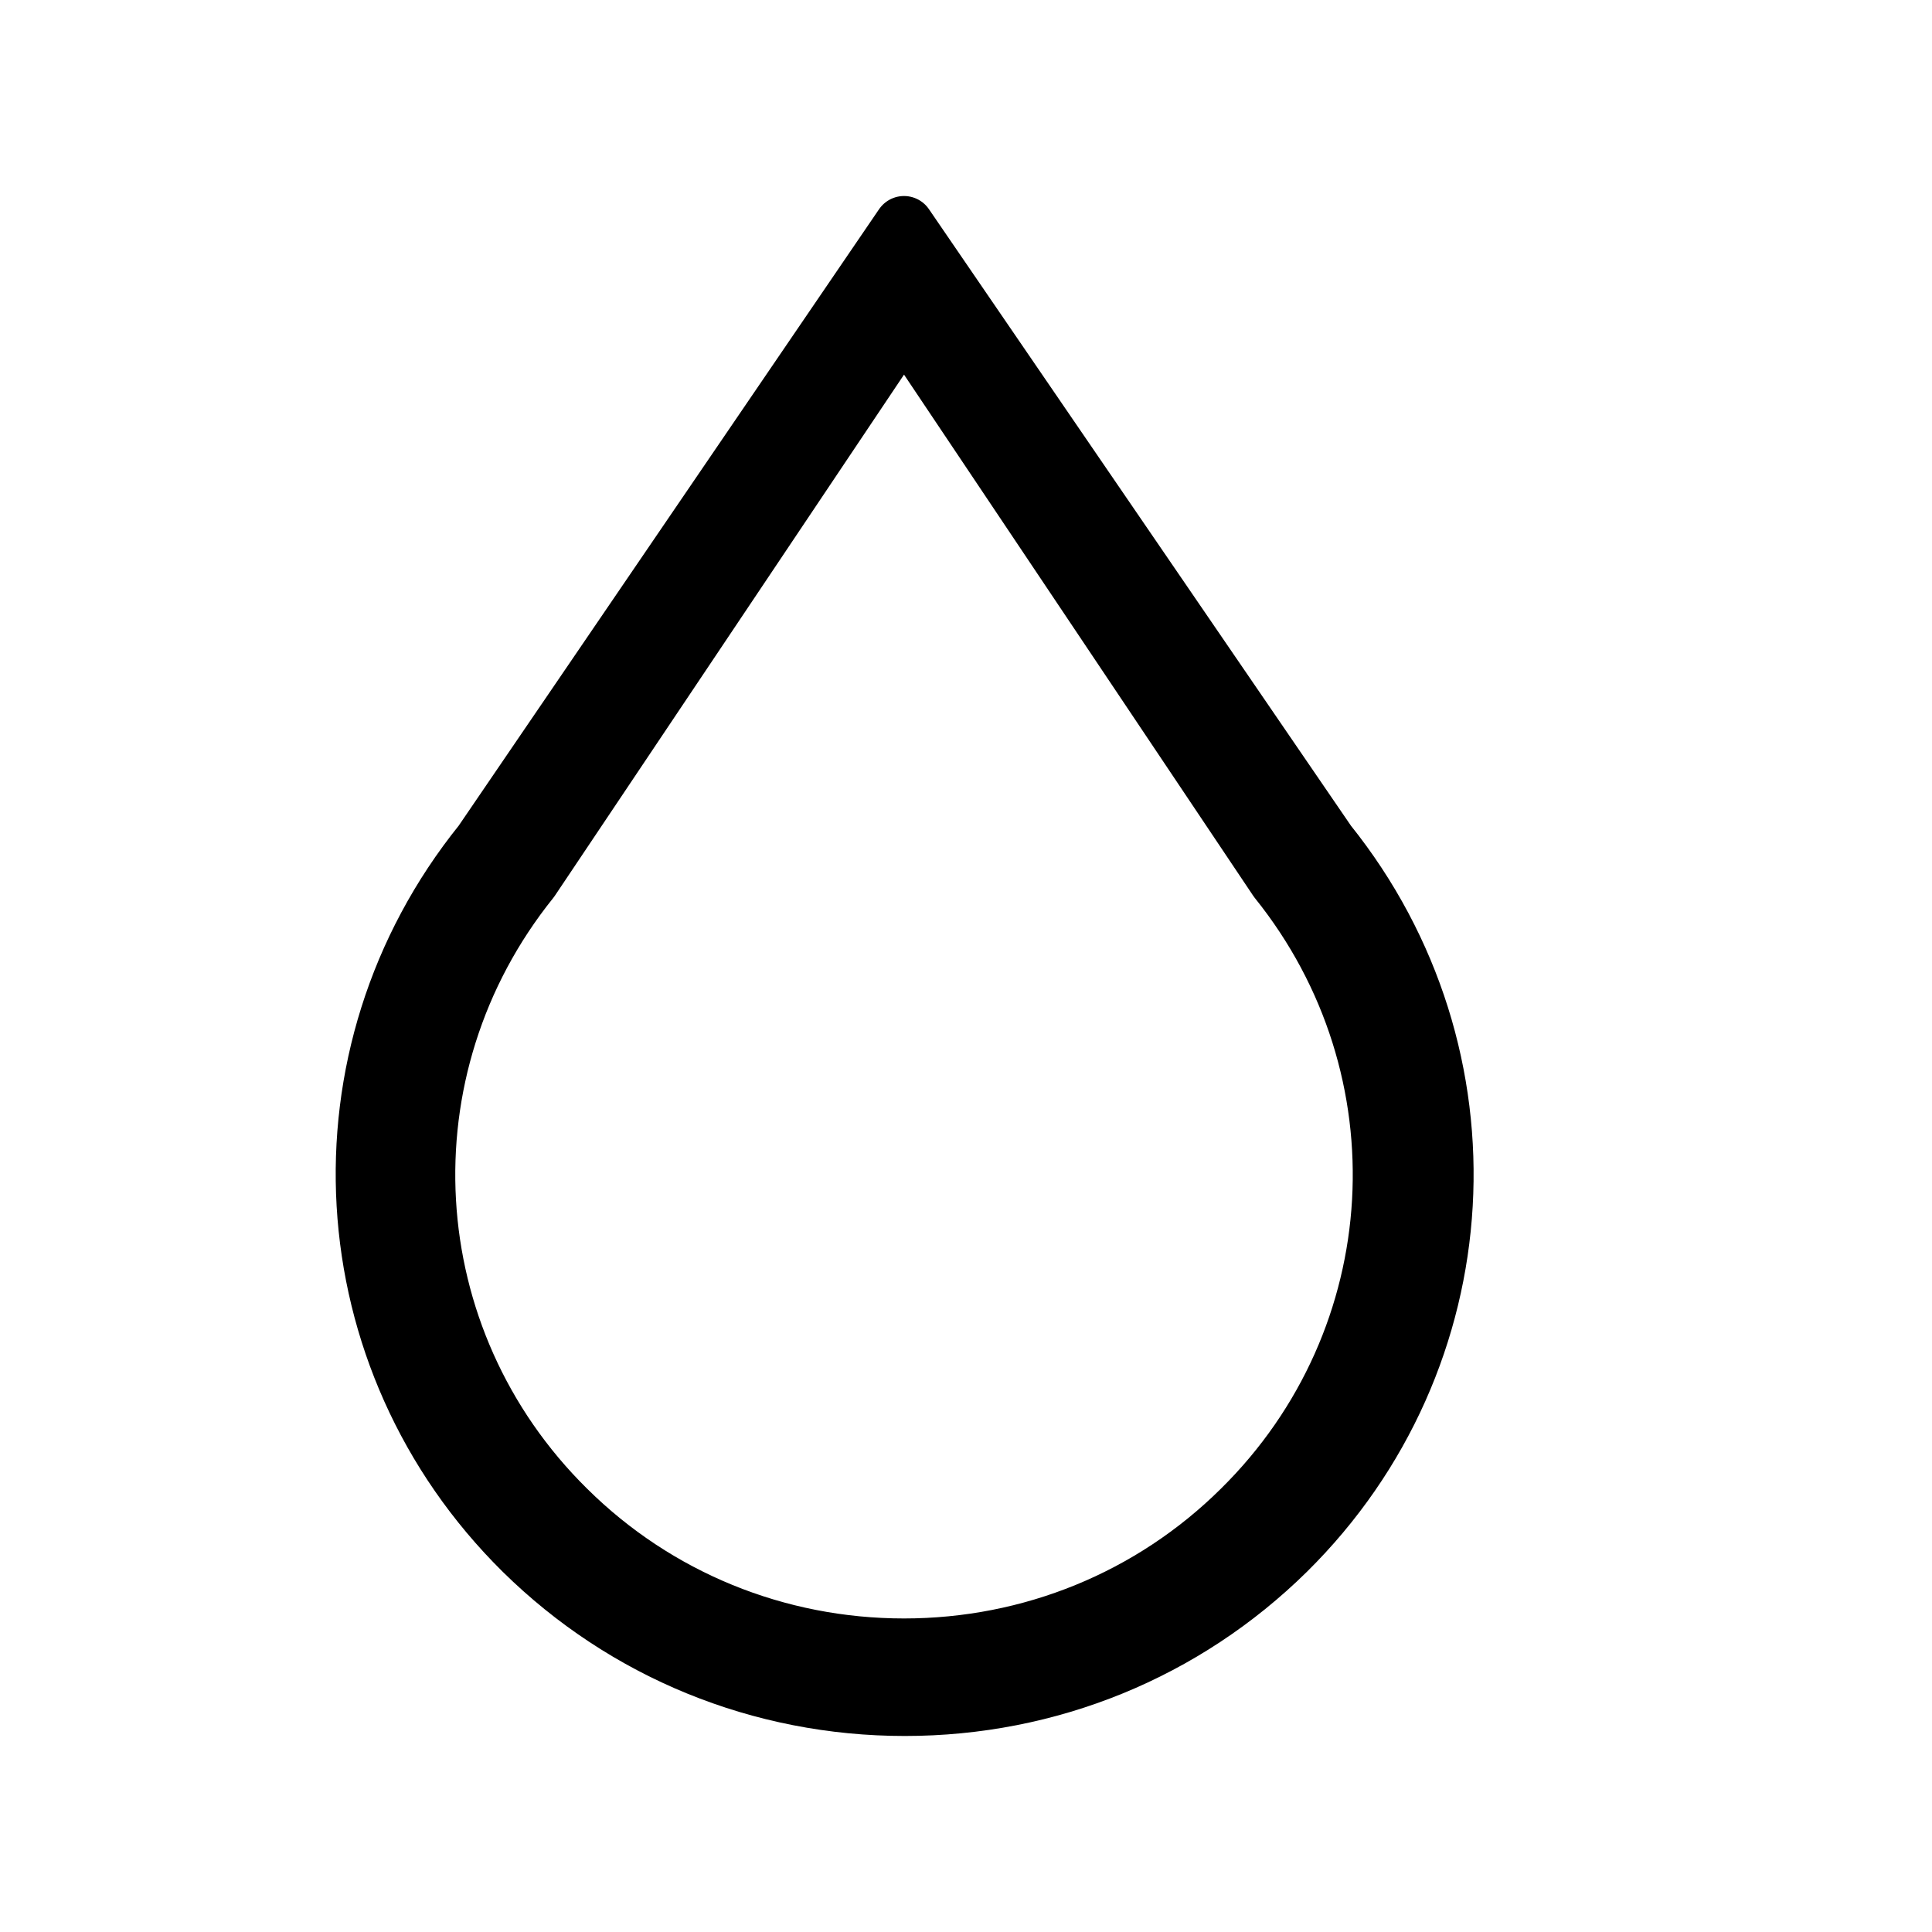
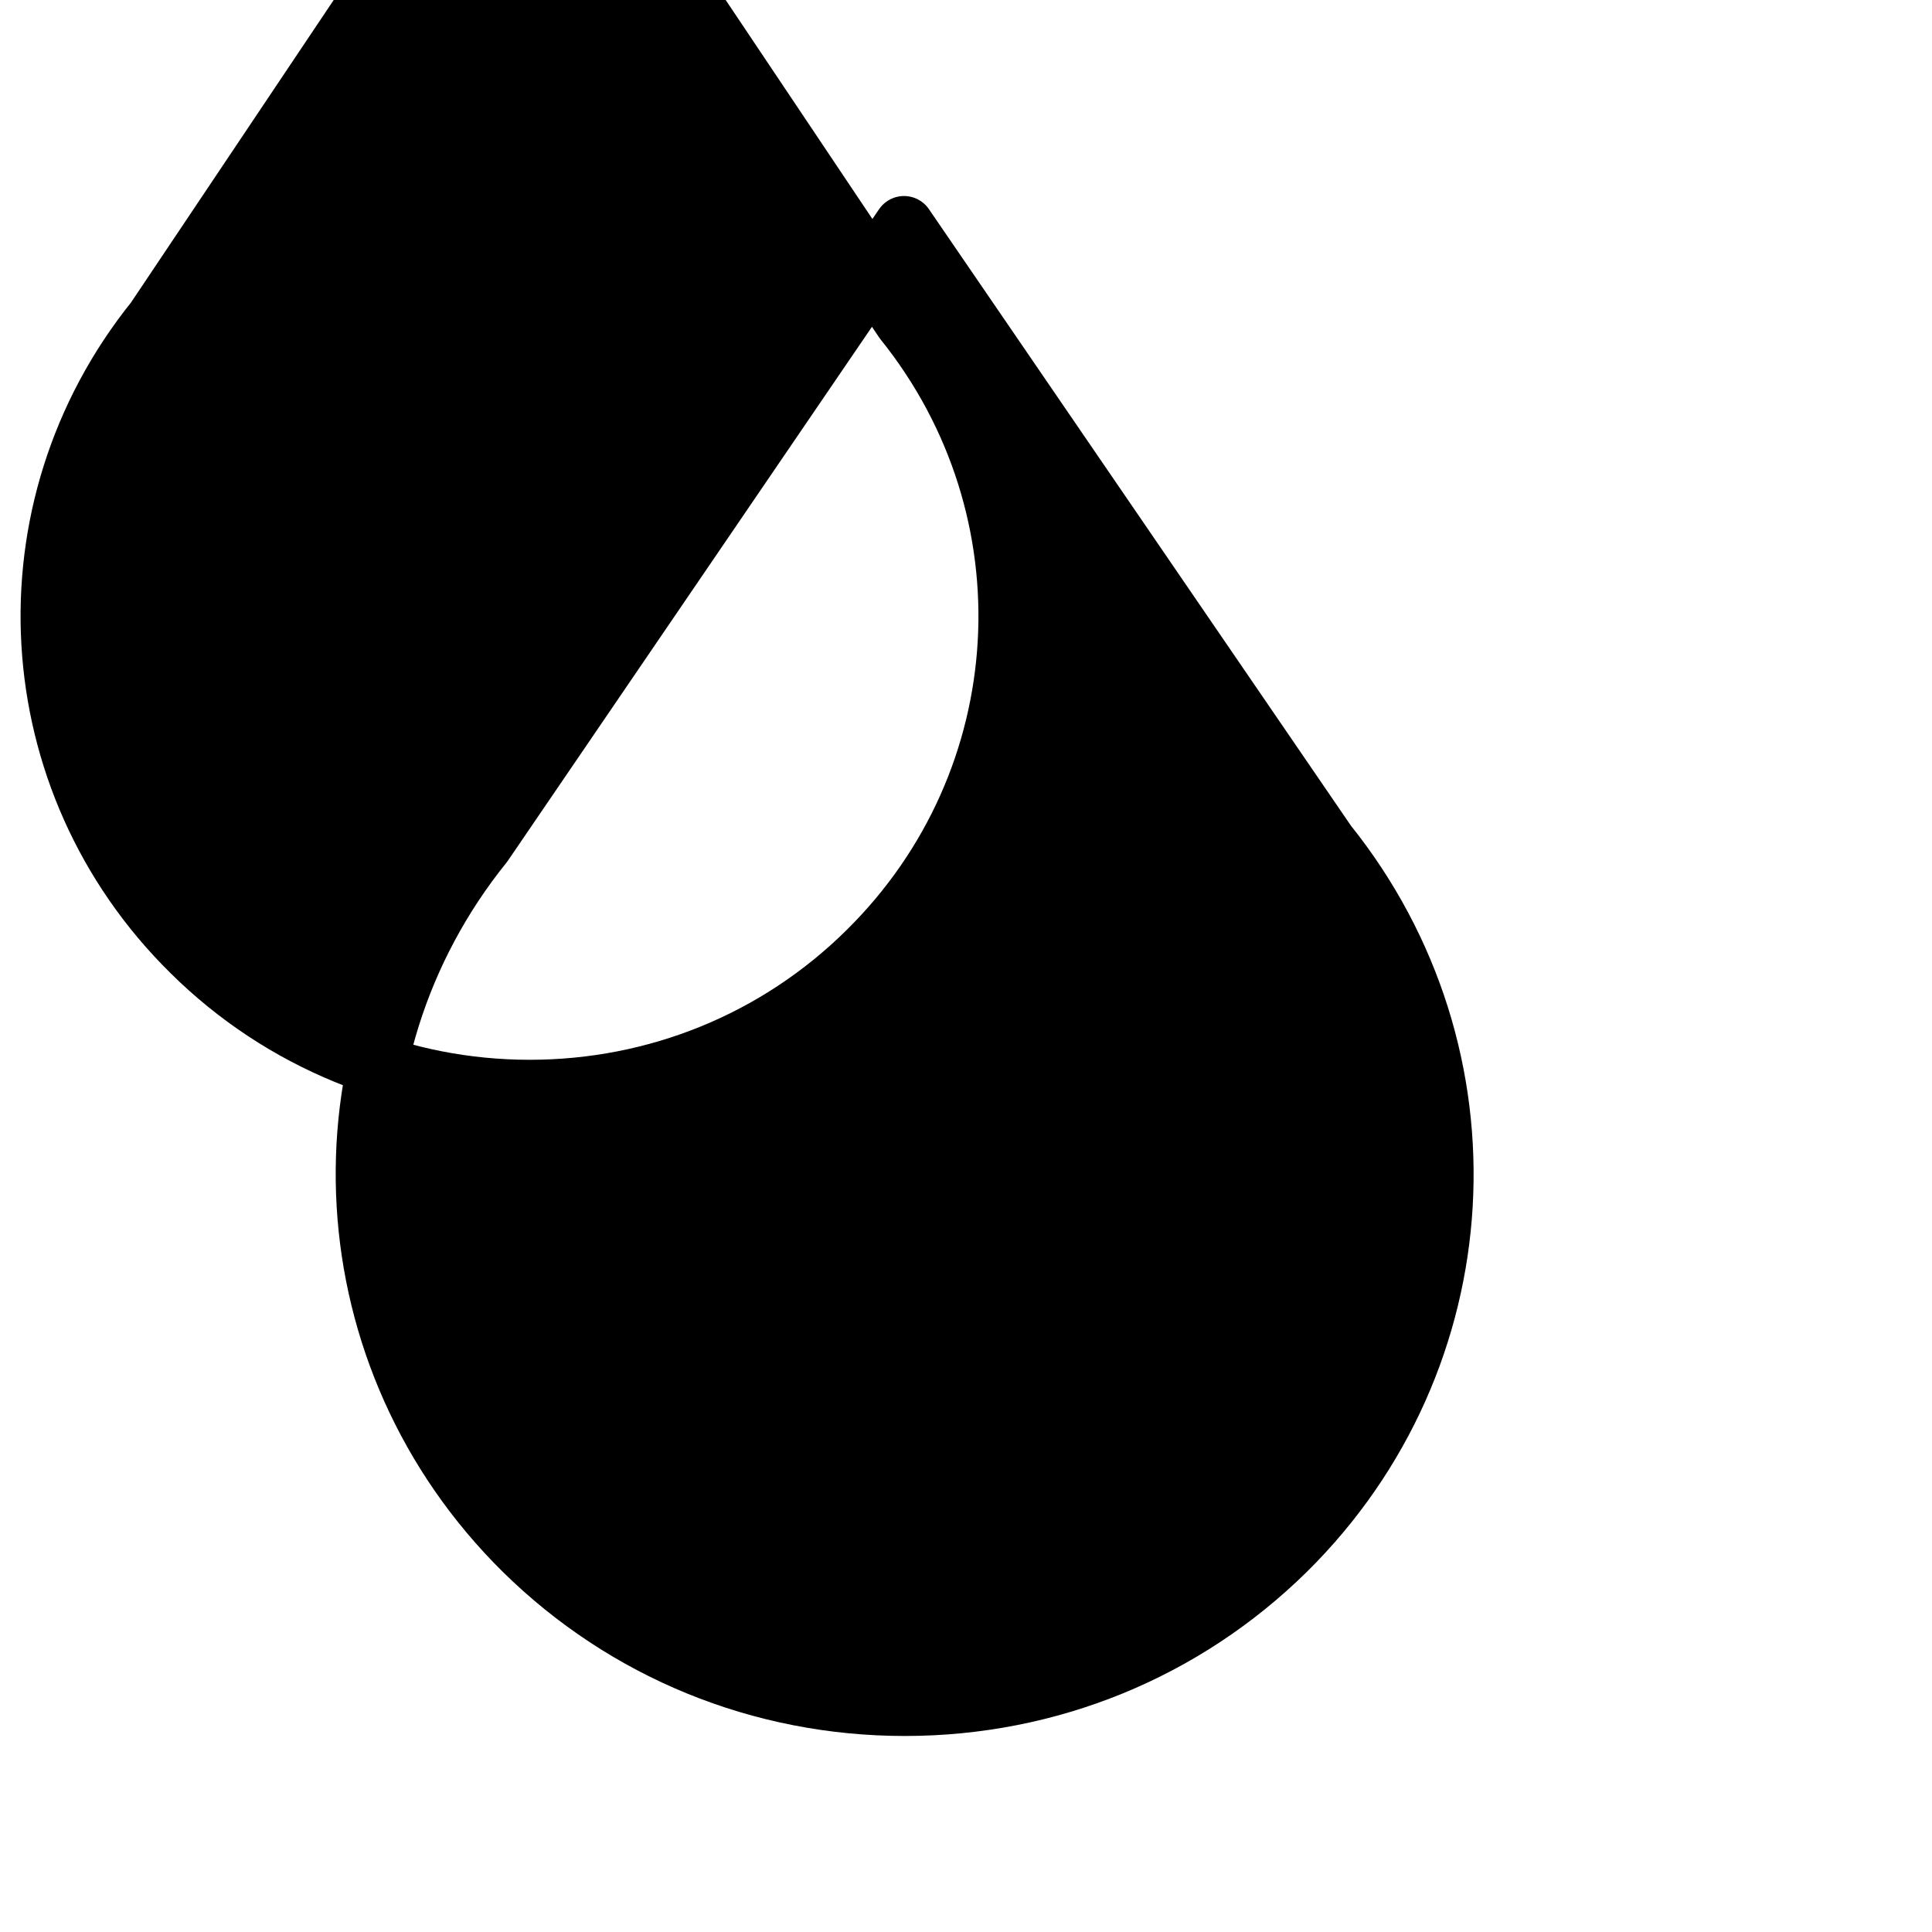
<svg xmlns="http://www.w3.org/2000/svg" viewBox="0 0 24 24" data-sanitized-data-name="Layer 1" data-name="Layer 1" id="Layer_1">
  <defs>
    <style>
      .cls-1 {
        stroke: #000;
        stroke-linecap: round;
        stroke-linejoin: round;
        stroke-width: .75px;
      }
    </style>
  </defs>
-   <path d="m11.23,3.98l4.65,6.94c1.89,2.35,1.7,5.72-.45,7.84-1.12,1.11-2.62,1.72-4.2,1.72s-3.08-.61-4.2-1.72c-2.15-2.12-2.34-5.49-.45-7.84l4.65-6.94Zm0-1.17l-5.23,7.67c-2.12,2.63-1.9,6.4.51,8.78,1.26,1.24,2.94,1.93,4.73,1.93s3.47-.69,4.73-1.93c2.41-2.38,2.62-6.15.51-8.78l-5.25-7.67Z" class="cls-1" />
+   <path d="m11.23,3.98c1.89,2.35,1.7,5.72-.45,7.84-1.12,1.11-2.62,1.72-4.2,1.72s-3.08-.61-4.2-1.72c-2.15-2.12-2.34-5.49-.45-7.84l4.65-6.94Zm0-1.17l-5.23,7.67c-2.12,2.63-1.9,6.4.51,8.78,1.26,1.24,2.94,1.93,4.73,1.93s3.47-.69,4.73-1.93c2.41-2.38,2.62-6.15.51-8.78l-5.25-7.67Z" class="cls-1" />
</svg>